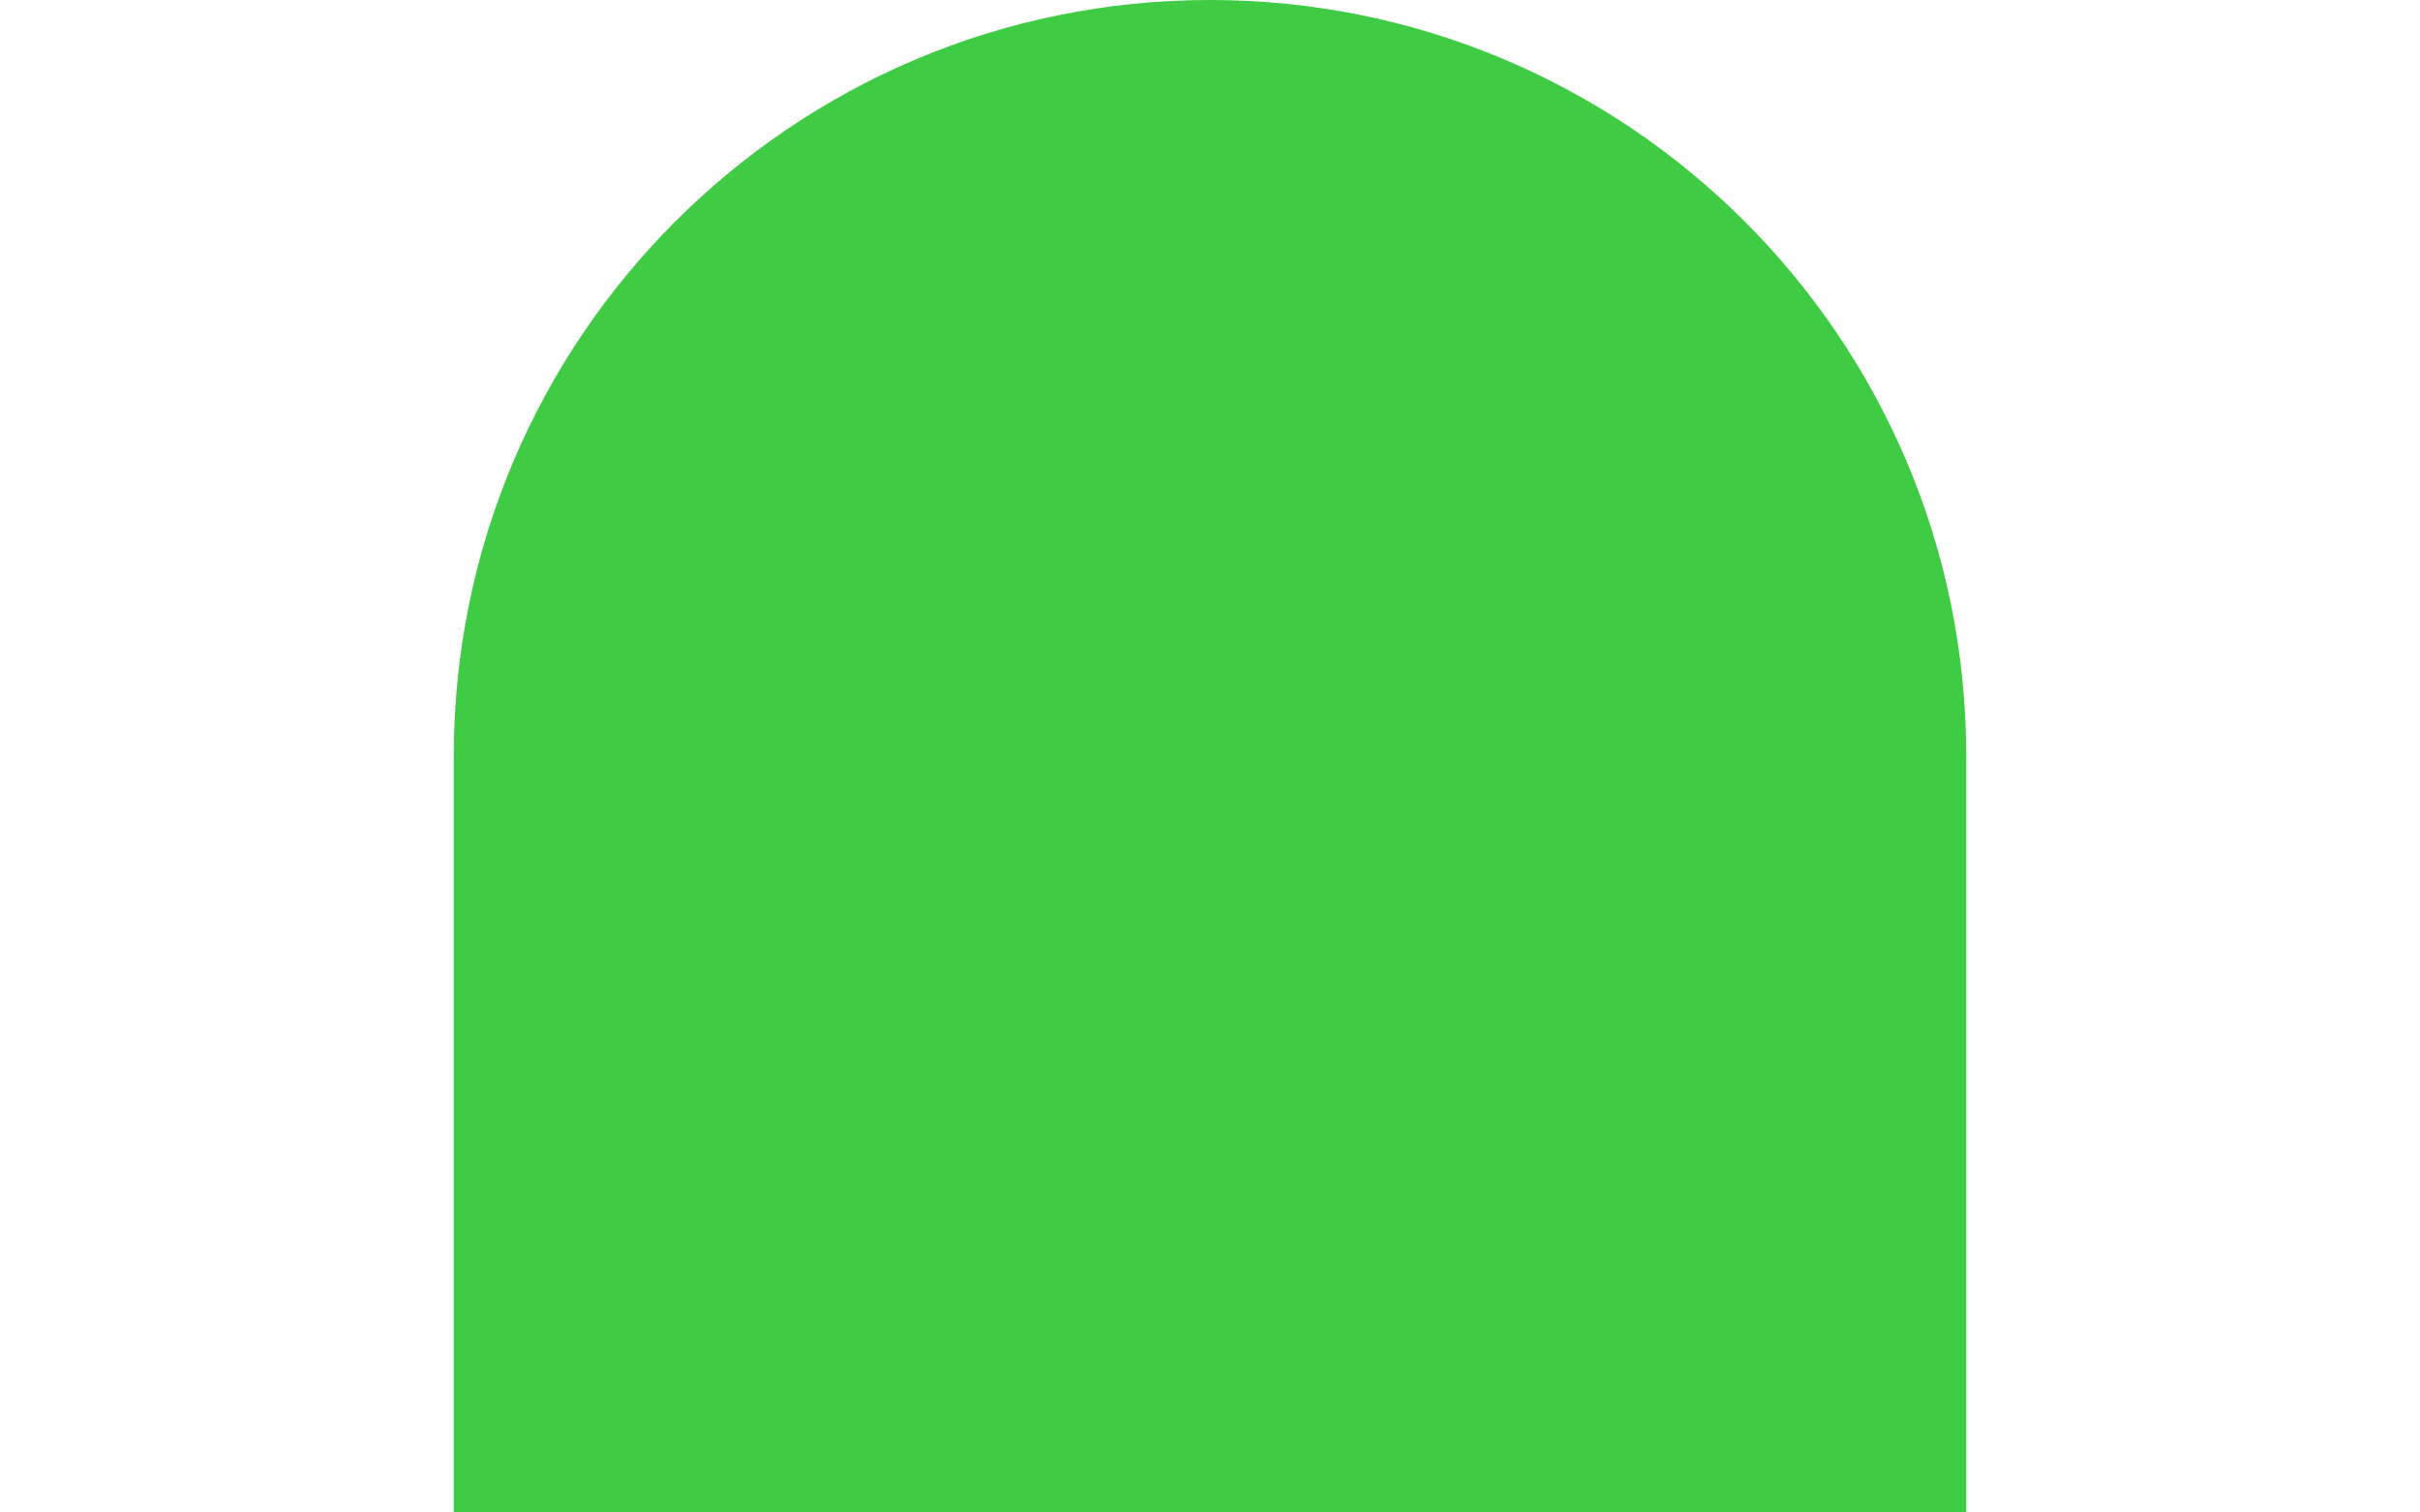
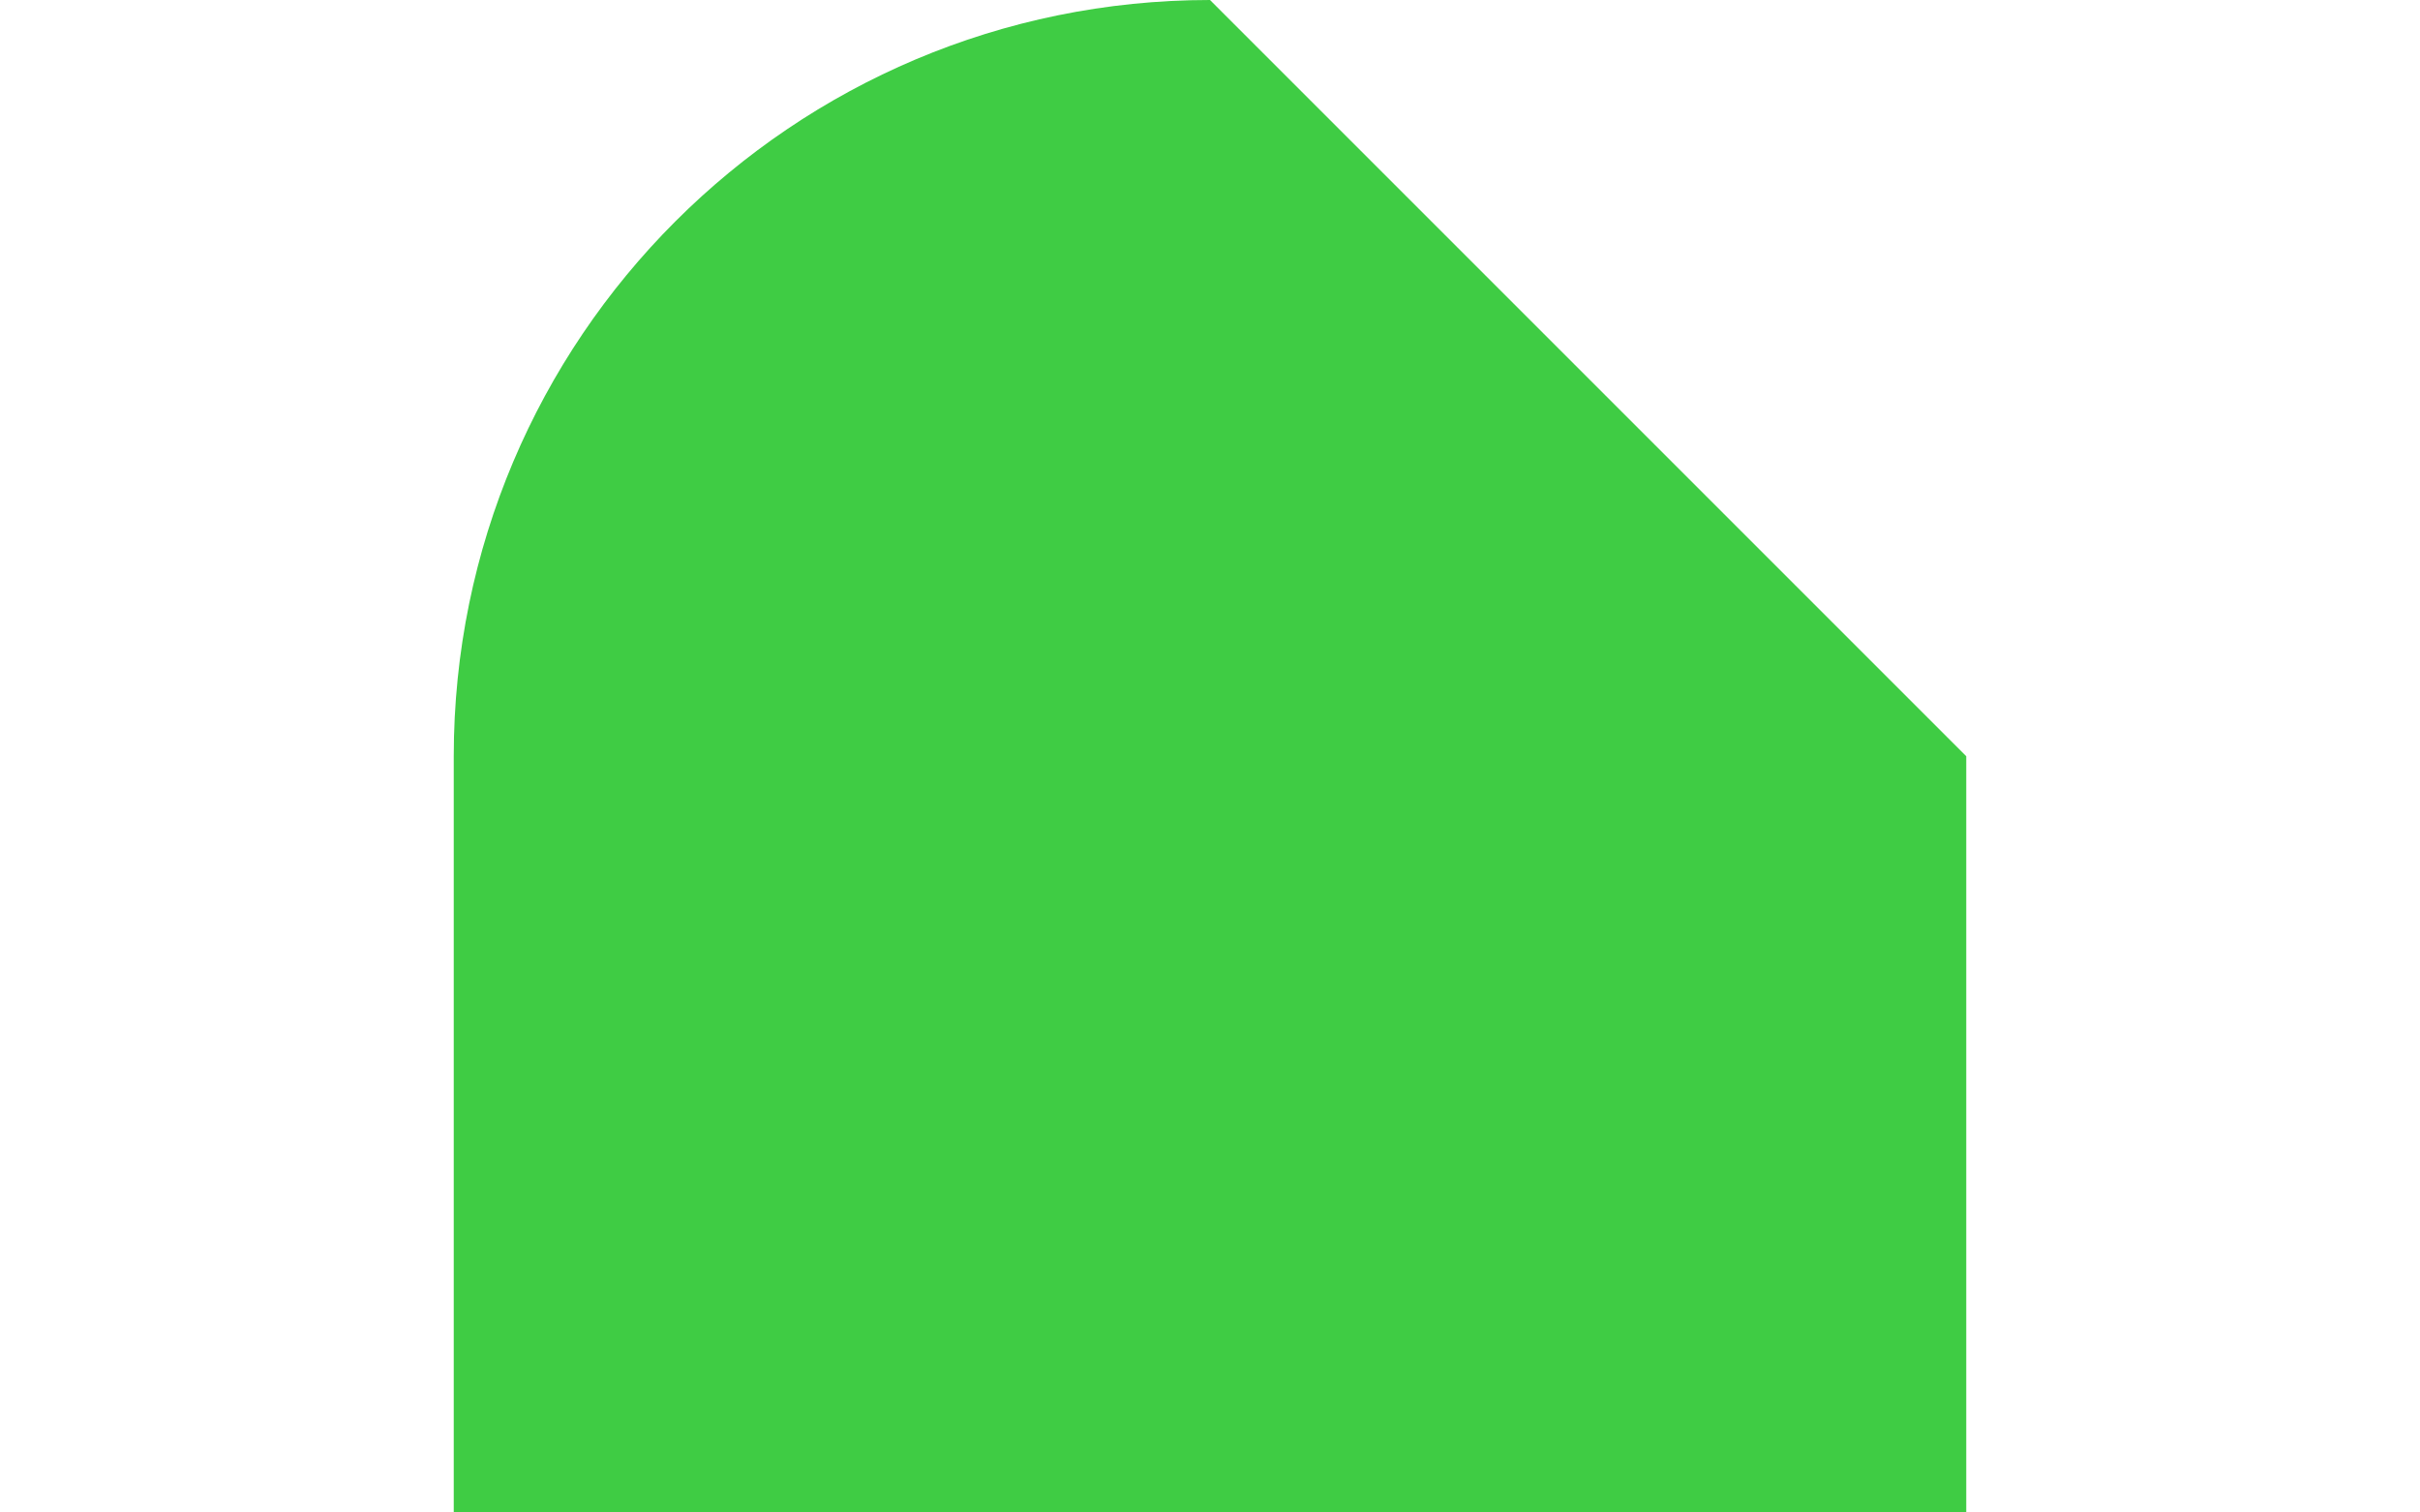
<svg xmlns="http://www.w3.org/2000/svg" id="b" data-name="Laag 2" viewBox="0 0 1600 1000">
  <defs>
    <style> .g { fill: none; } .h { fill: #3fcc44; } </style>
  </defs>
  <g id="c" data-name="Achtergrond">
-     <rect class="g" y="0" width="1600" height="1000" />
-   </g>
+     </g>
  <g id="d" data-name="Laag 21">
    <g id="e" data-name="Vormen">
      <g id="f" data-name="vorm-romaanse-boog">
-         <path class="h" d="M800,0c-276.14,0-500,223.86-500,500v500h1000v-500C1300,223.86,1076.14,0,800,0Z" />
+         <path class="h" d="M800,0c-276.14,0-500,223.86-500,500v500h1000v-500Z" />
      </g>
    </g>
  </g>
</svg>